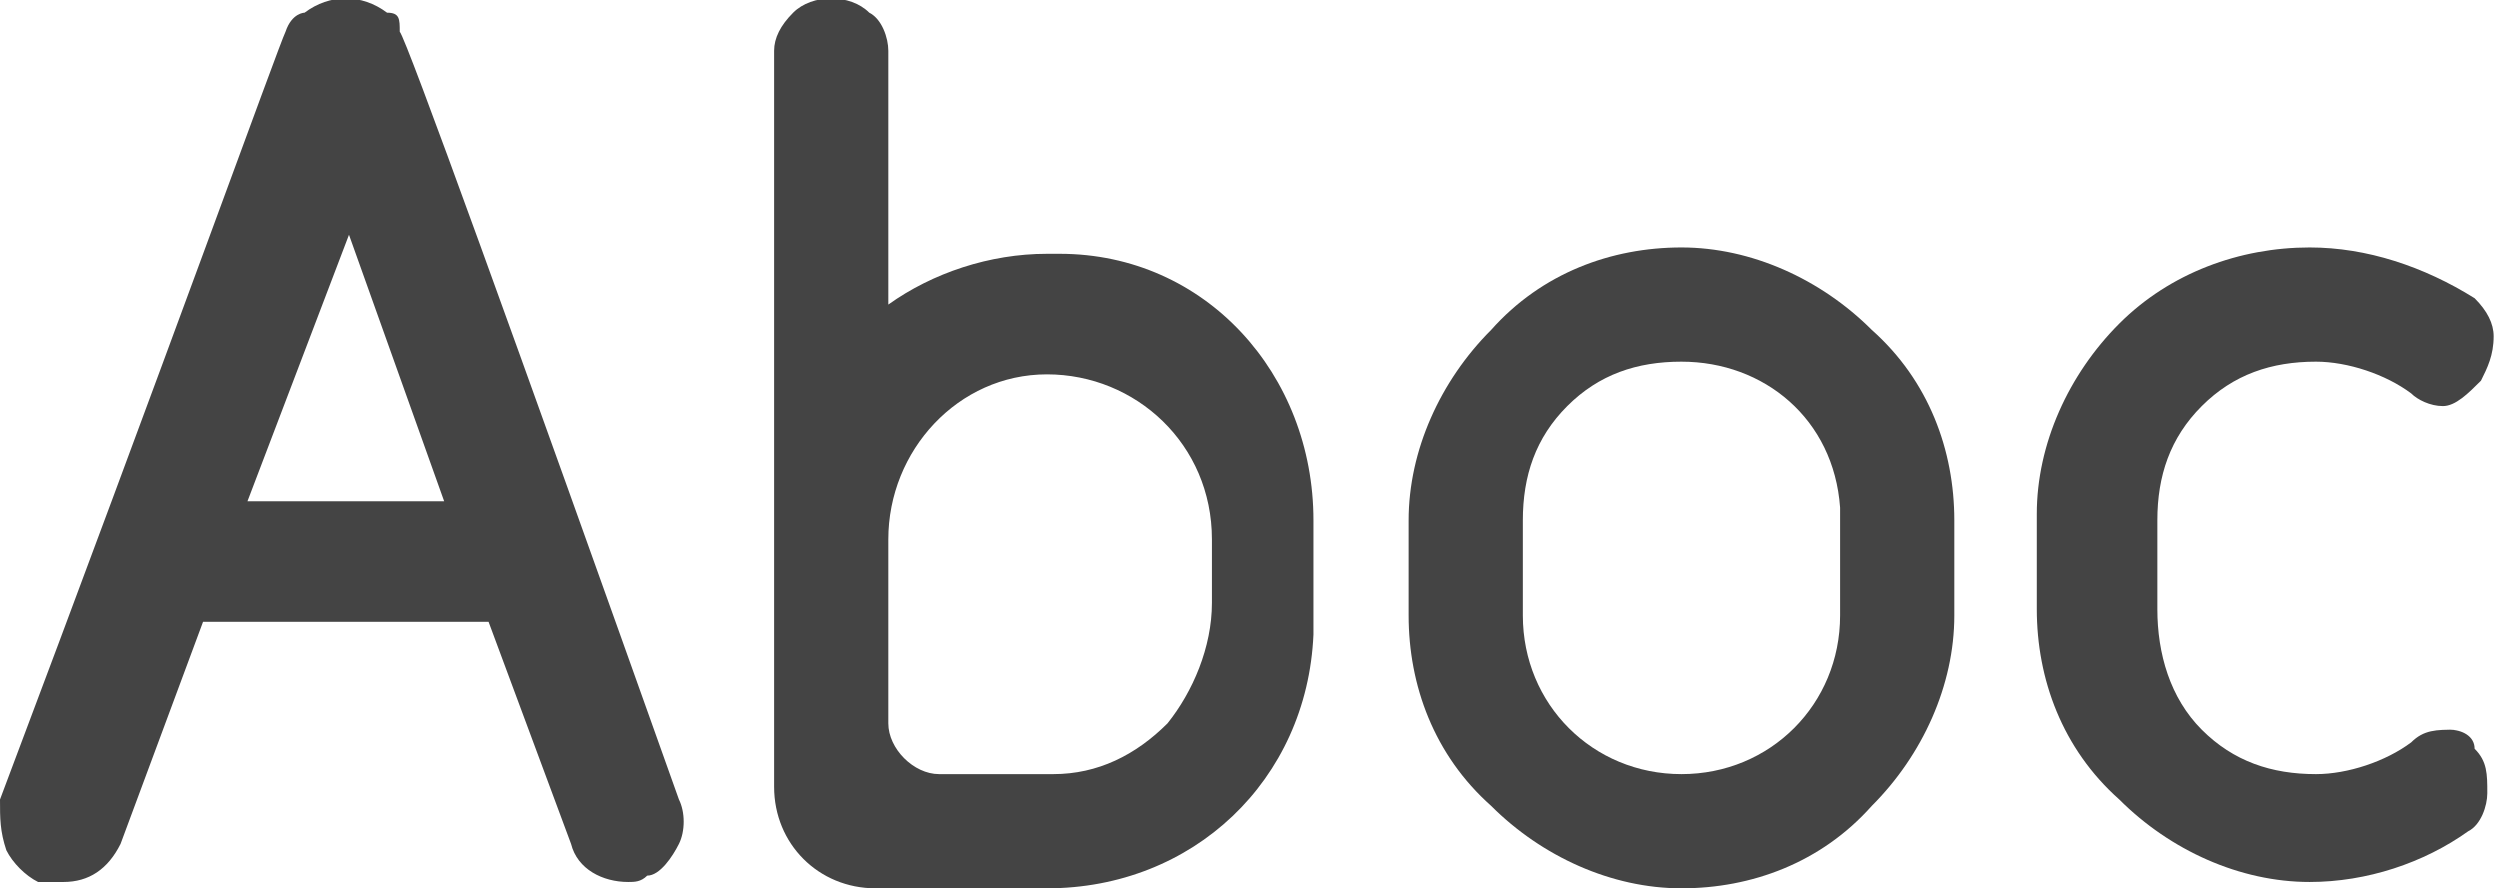
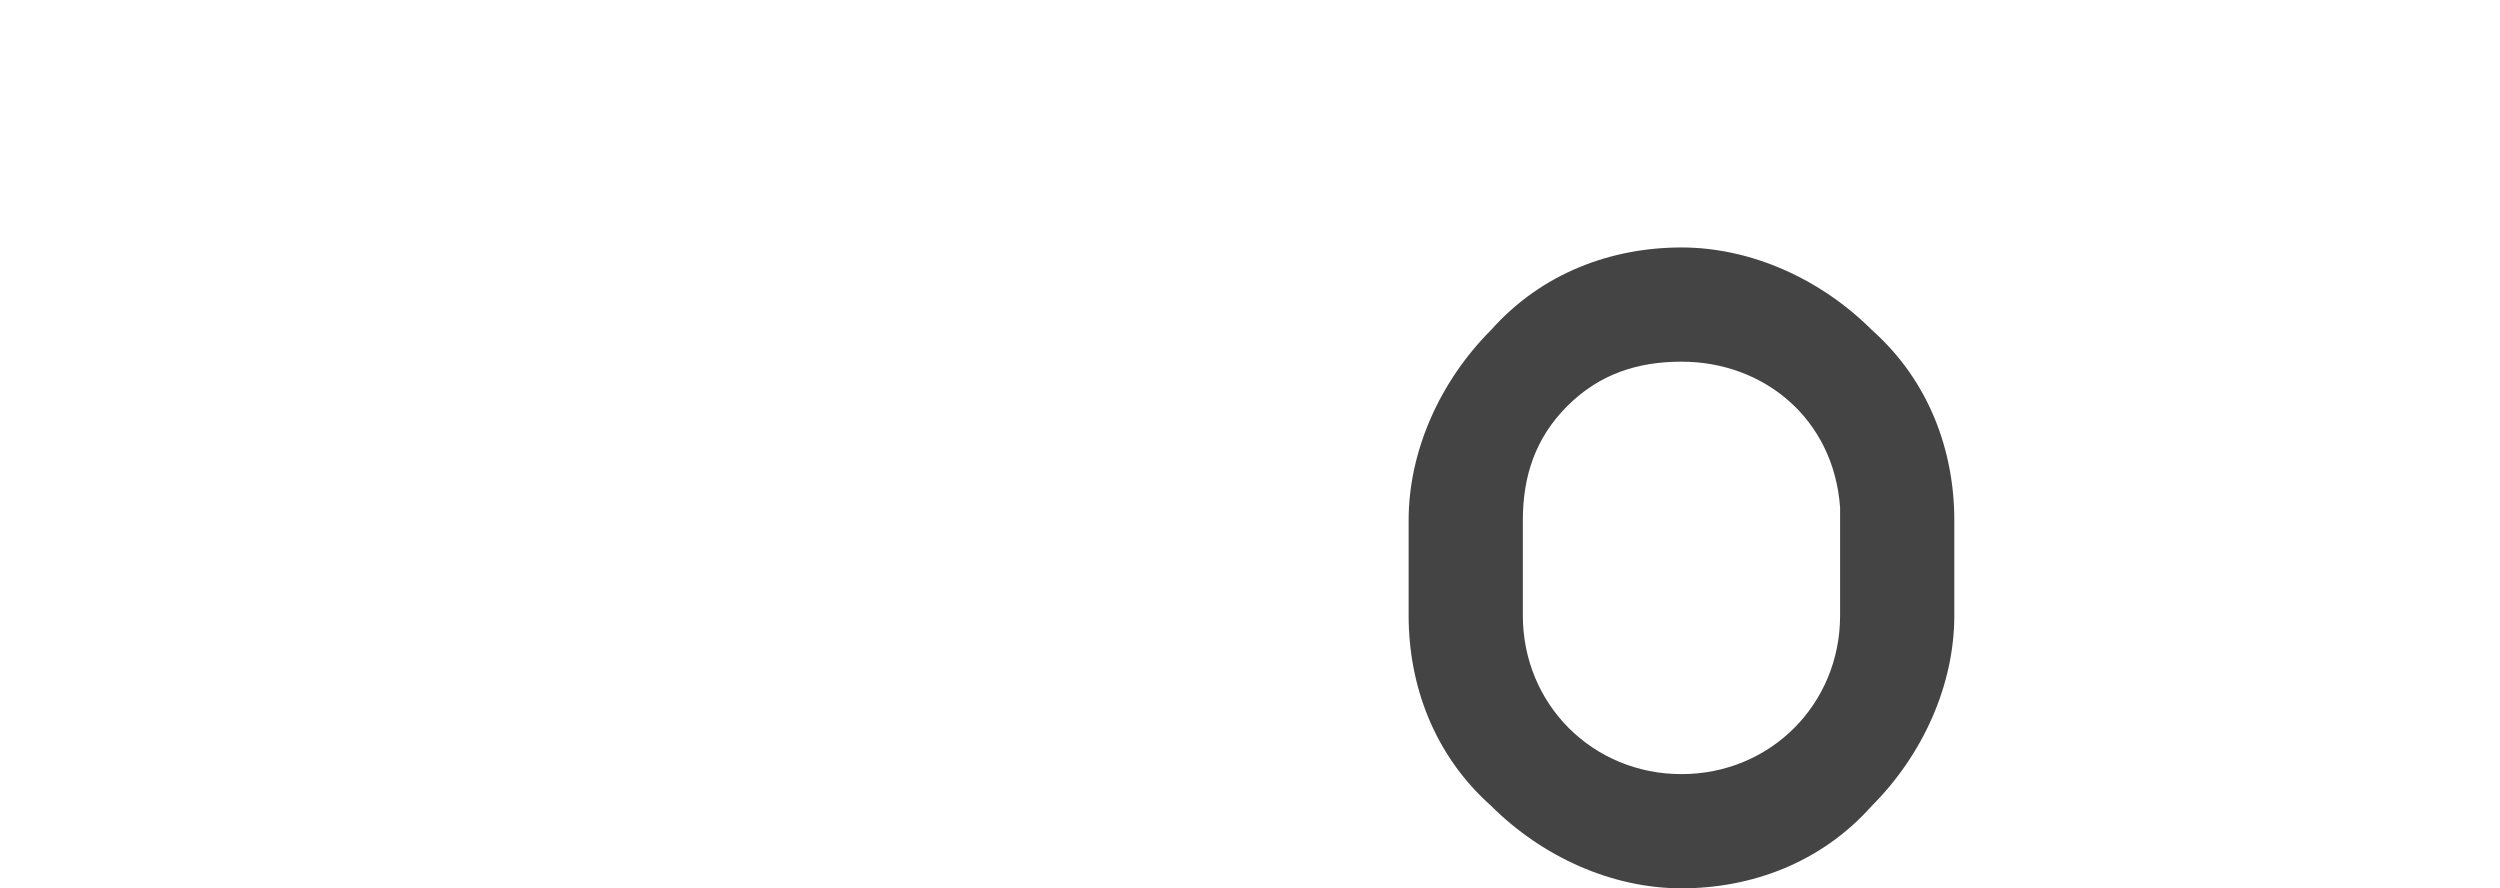
<svg xmlns="http://www.w3.org/2000/svg" id="_レイヤー_1" data-name="レイヤー_1" version="1.1" viewBox="0 0 39.4 14">
  <defs>
    <style>
      .st0 {
        fill: #444;
      }
    </style>
  </defs>
  <g id="_レイヤー_2" data-name="レイヤー_2">
    <g id="_レイヤー_1-2" data-name="レイヤー_1-2">
-       <path class="st0" d="M6.3.5h0c0-.2,0-.3-.2-.3-.4-.3-.9-.3-1.3,0,0,0-.2,0-.3.3-.1.2-1.9,5.2-4.5,12.1,0,.3,0,.5.1.8.1.2.3.4.5.5h.4c.4,0,.7-.2.9-.6l1.3-3.5h4.5l1.3,3.5c.1.4.5.6.9.6.1,0,.2,0,.3-.1.2,0,.4-.3.5-.5.1-.2.1-.5,0-.7C8.1,5.3,6.4.6,6.3.5M7,7.9h-3.1l1.6-4.2,1.5,4.2Z" />
      <path class="st0" d="M26.5,3.9c-1.1,0-2.2.4-3,1.3-.8.8-1.3,1.9-1.3,3v1.5c0,1.1.4,2.2,1.3,3,.8.8,1.9,1.3,3,1.3h0c1.1,0,2.2-.4,3-1.3.8-.8,1.3-1.9,1.3-3v-1.5c0-1.1-.4-2.2-1.3-3-.8-.8-1.9-1.3-3-1.3M26.5,5.7h0c1.3,0,2.4.9,2.5,2.3,0,0,0,.2,0,.2v1.5c0,1.4-1.1,2.5-2.5,2.5s-2.5-1.1-2.5-2.5v-1.5c0-.7.2-1.3.7-1.8.5-.5,1.1-.7,1.8-.7" />
-       <path class="st0" d="M16.5,4c-.9,0-1.8.3-2.5.8V.8c0-.2-.1-.5-.3-.6-.3-.3-.9-.3-1.2,0-.2.2-.3.4-.3.6v11.6c0,.9.7,1.6,1.6,1.6h2.7c2.3,0,4.1-1.7,4.2-4,0,0,0-.1,0-.2v-1.6c0-2.3-1.7-4.2-4-4.2,0,0-.1,0-.2,0M19.1,8.5v1c0,.7-.3,1.4-.7,1.9-.5.5-1.1.8-1.8.8h-1.8c-.4,0-.8-.4-.8-.8v-2.9c0-1.4,1.1-2.6,2.5-2.6s2.6,1.1,2.6,2.6" />
-       <path class="st0" d="M38.7,11.5c-.3,0-.5,0-.7.2-.4.3-1,.5-1.5.5-.7,0-1.3-.2-1.8-.7-.5-.5-.7-1.2-.7-1.9v-1.4c0-.7.2-1.3.7-1.8.5-.5,1.1-.7,1.8-.7.5,0,1.1.2,1.5.5.1.1.3.2.5.2h0c.2,0,.4-.2.6-.4.1-.2.2-.4.2-.7,0-.2-.1-.4-.3-.6-.8-.5-1.7-.8-2.6-.8-1.1,0-2.2.4-3,1.2-.8.8-1.3,1.9-1.3,3v1.5c0,1.1.4,2.2,1.3,3,.8.8,1.9,1.3,3,1.3h0c.9,0,1.8-.3,2.5-.8.2-.1.3-.4.3-.6,0-.3,0-.5-.2-.7,0-.2-.2-.3-.4-.3" />
    </g>
  </g>
</svg>